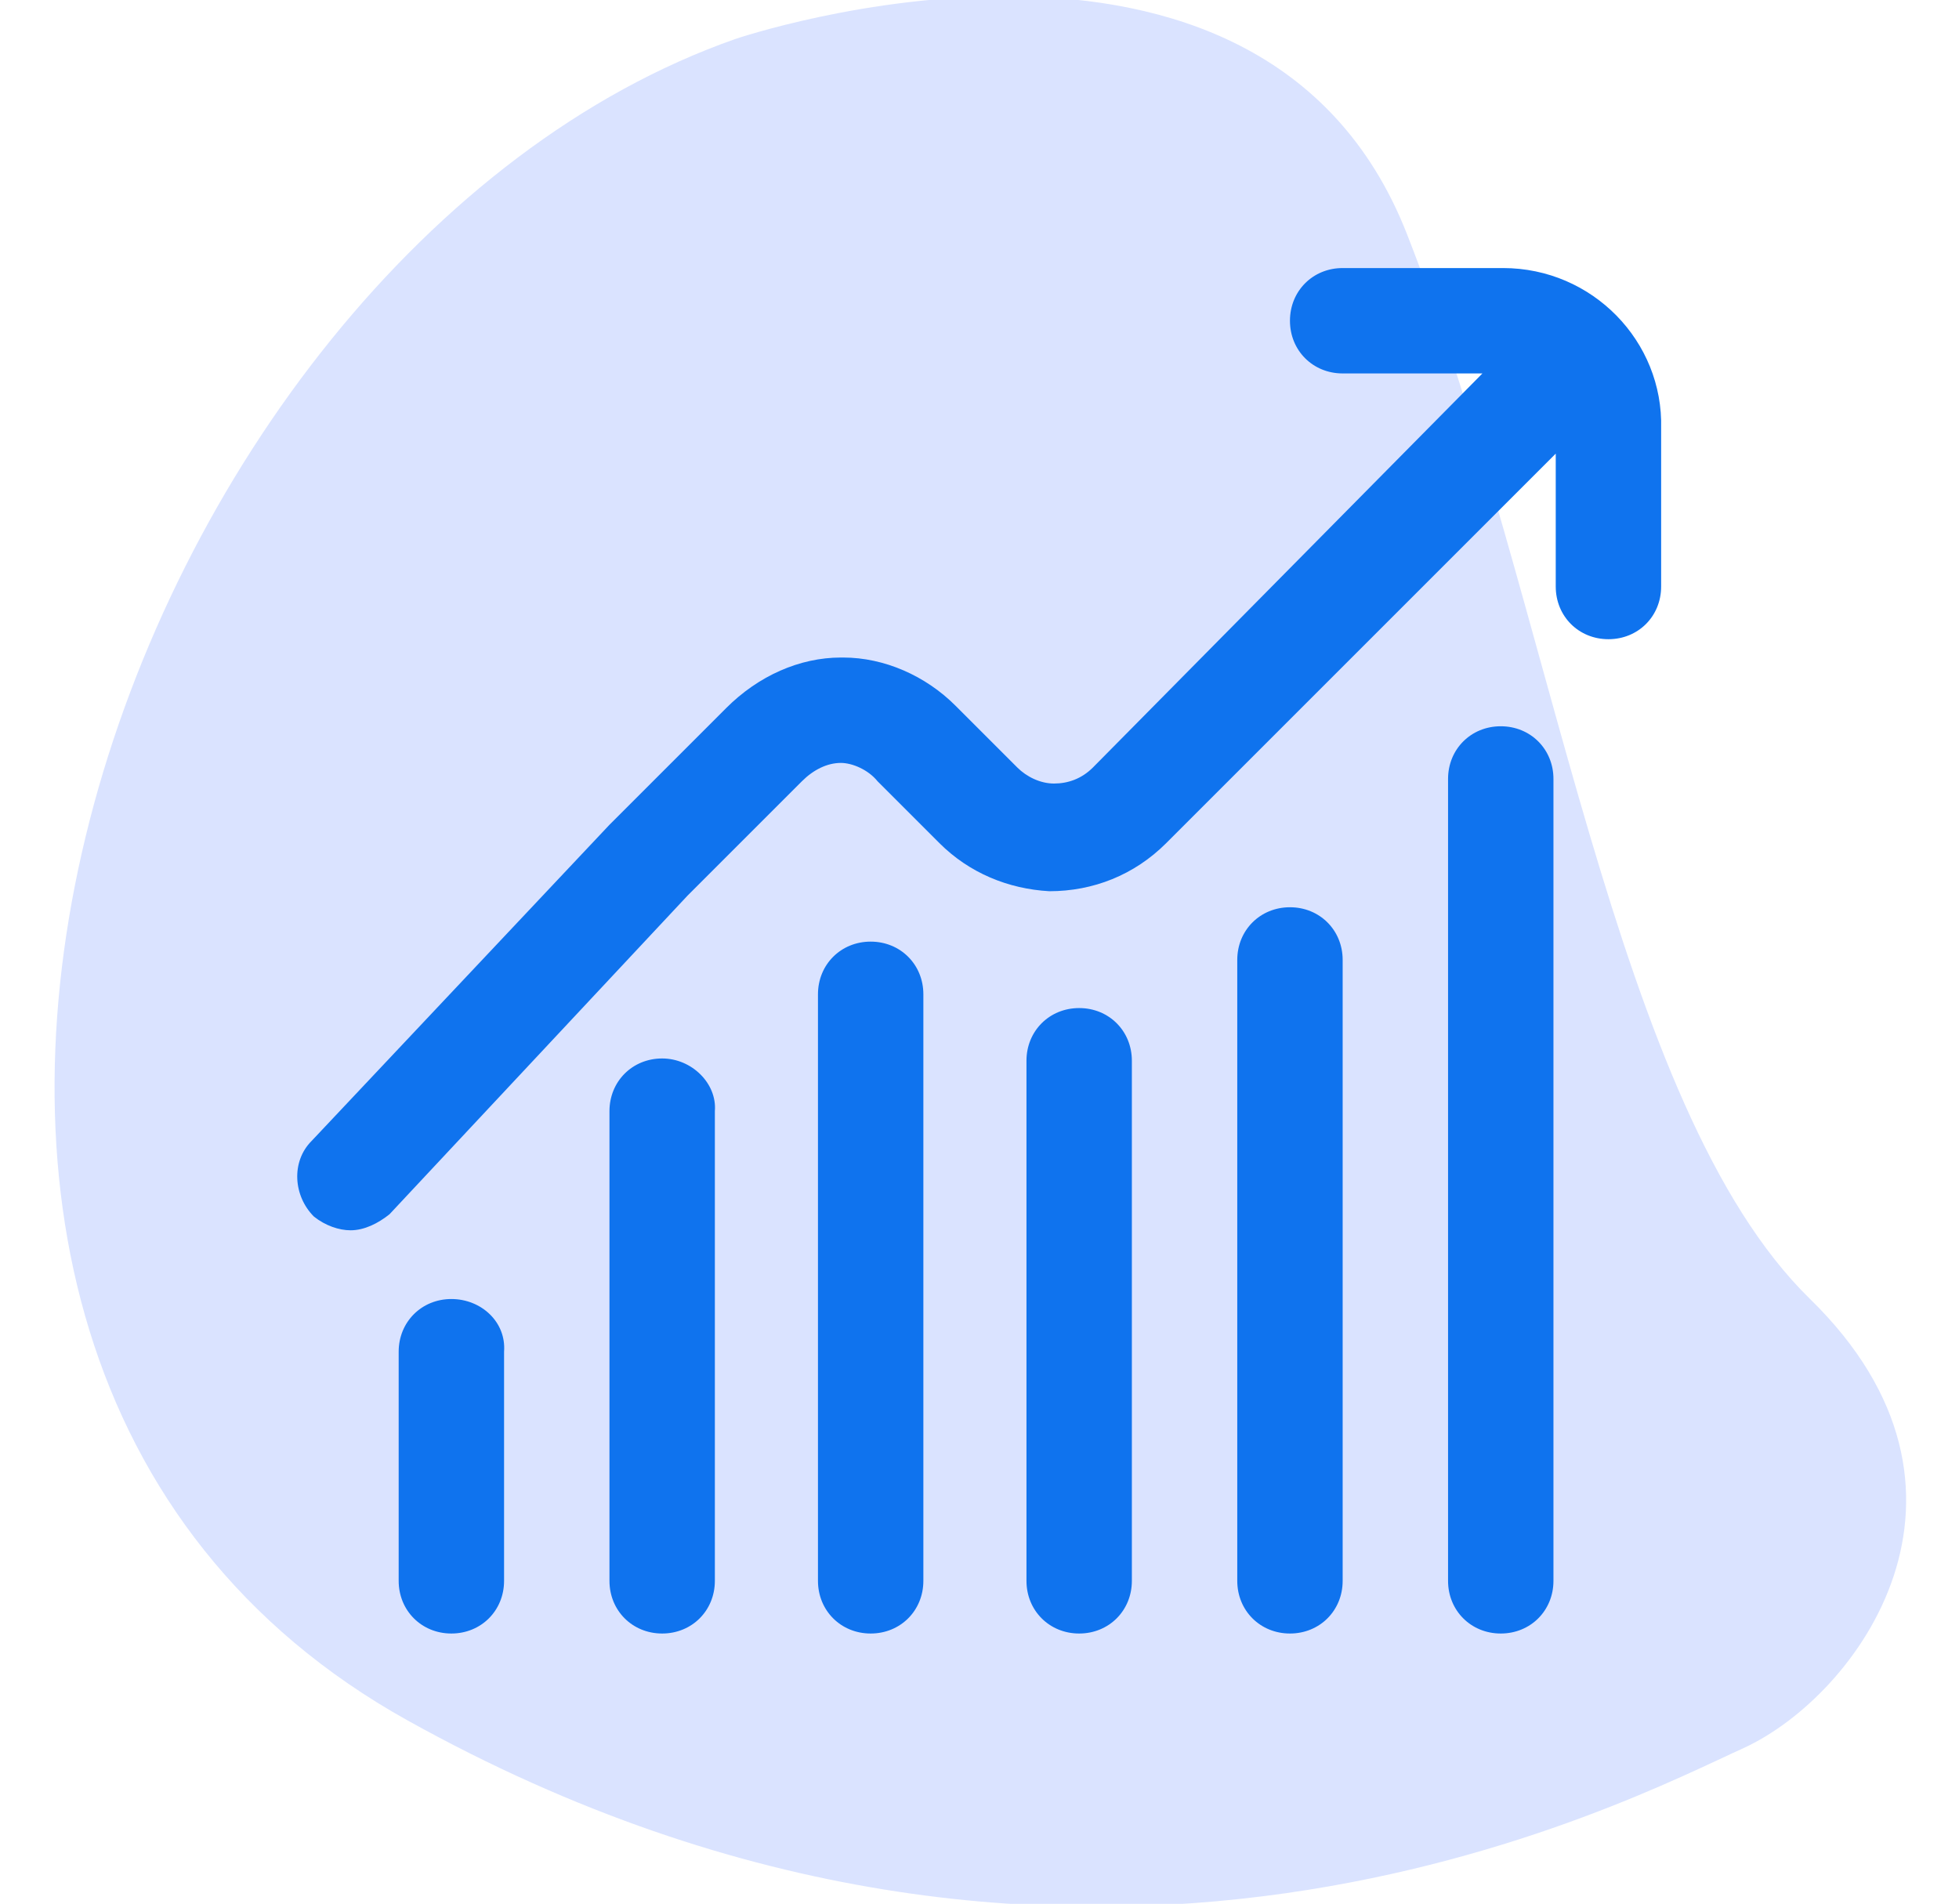
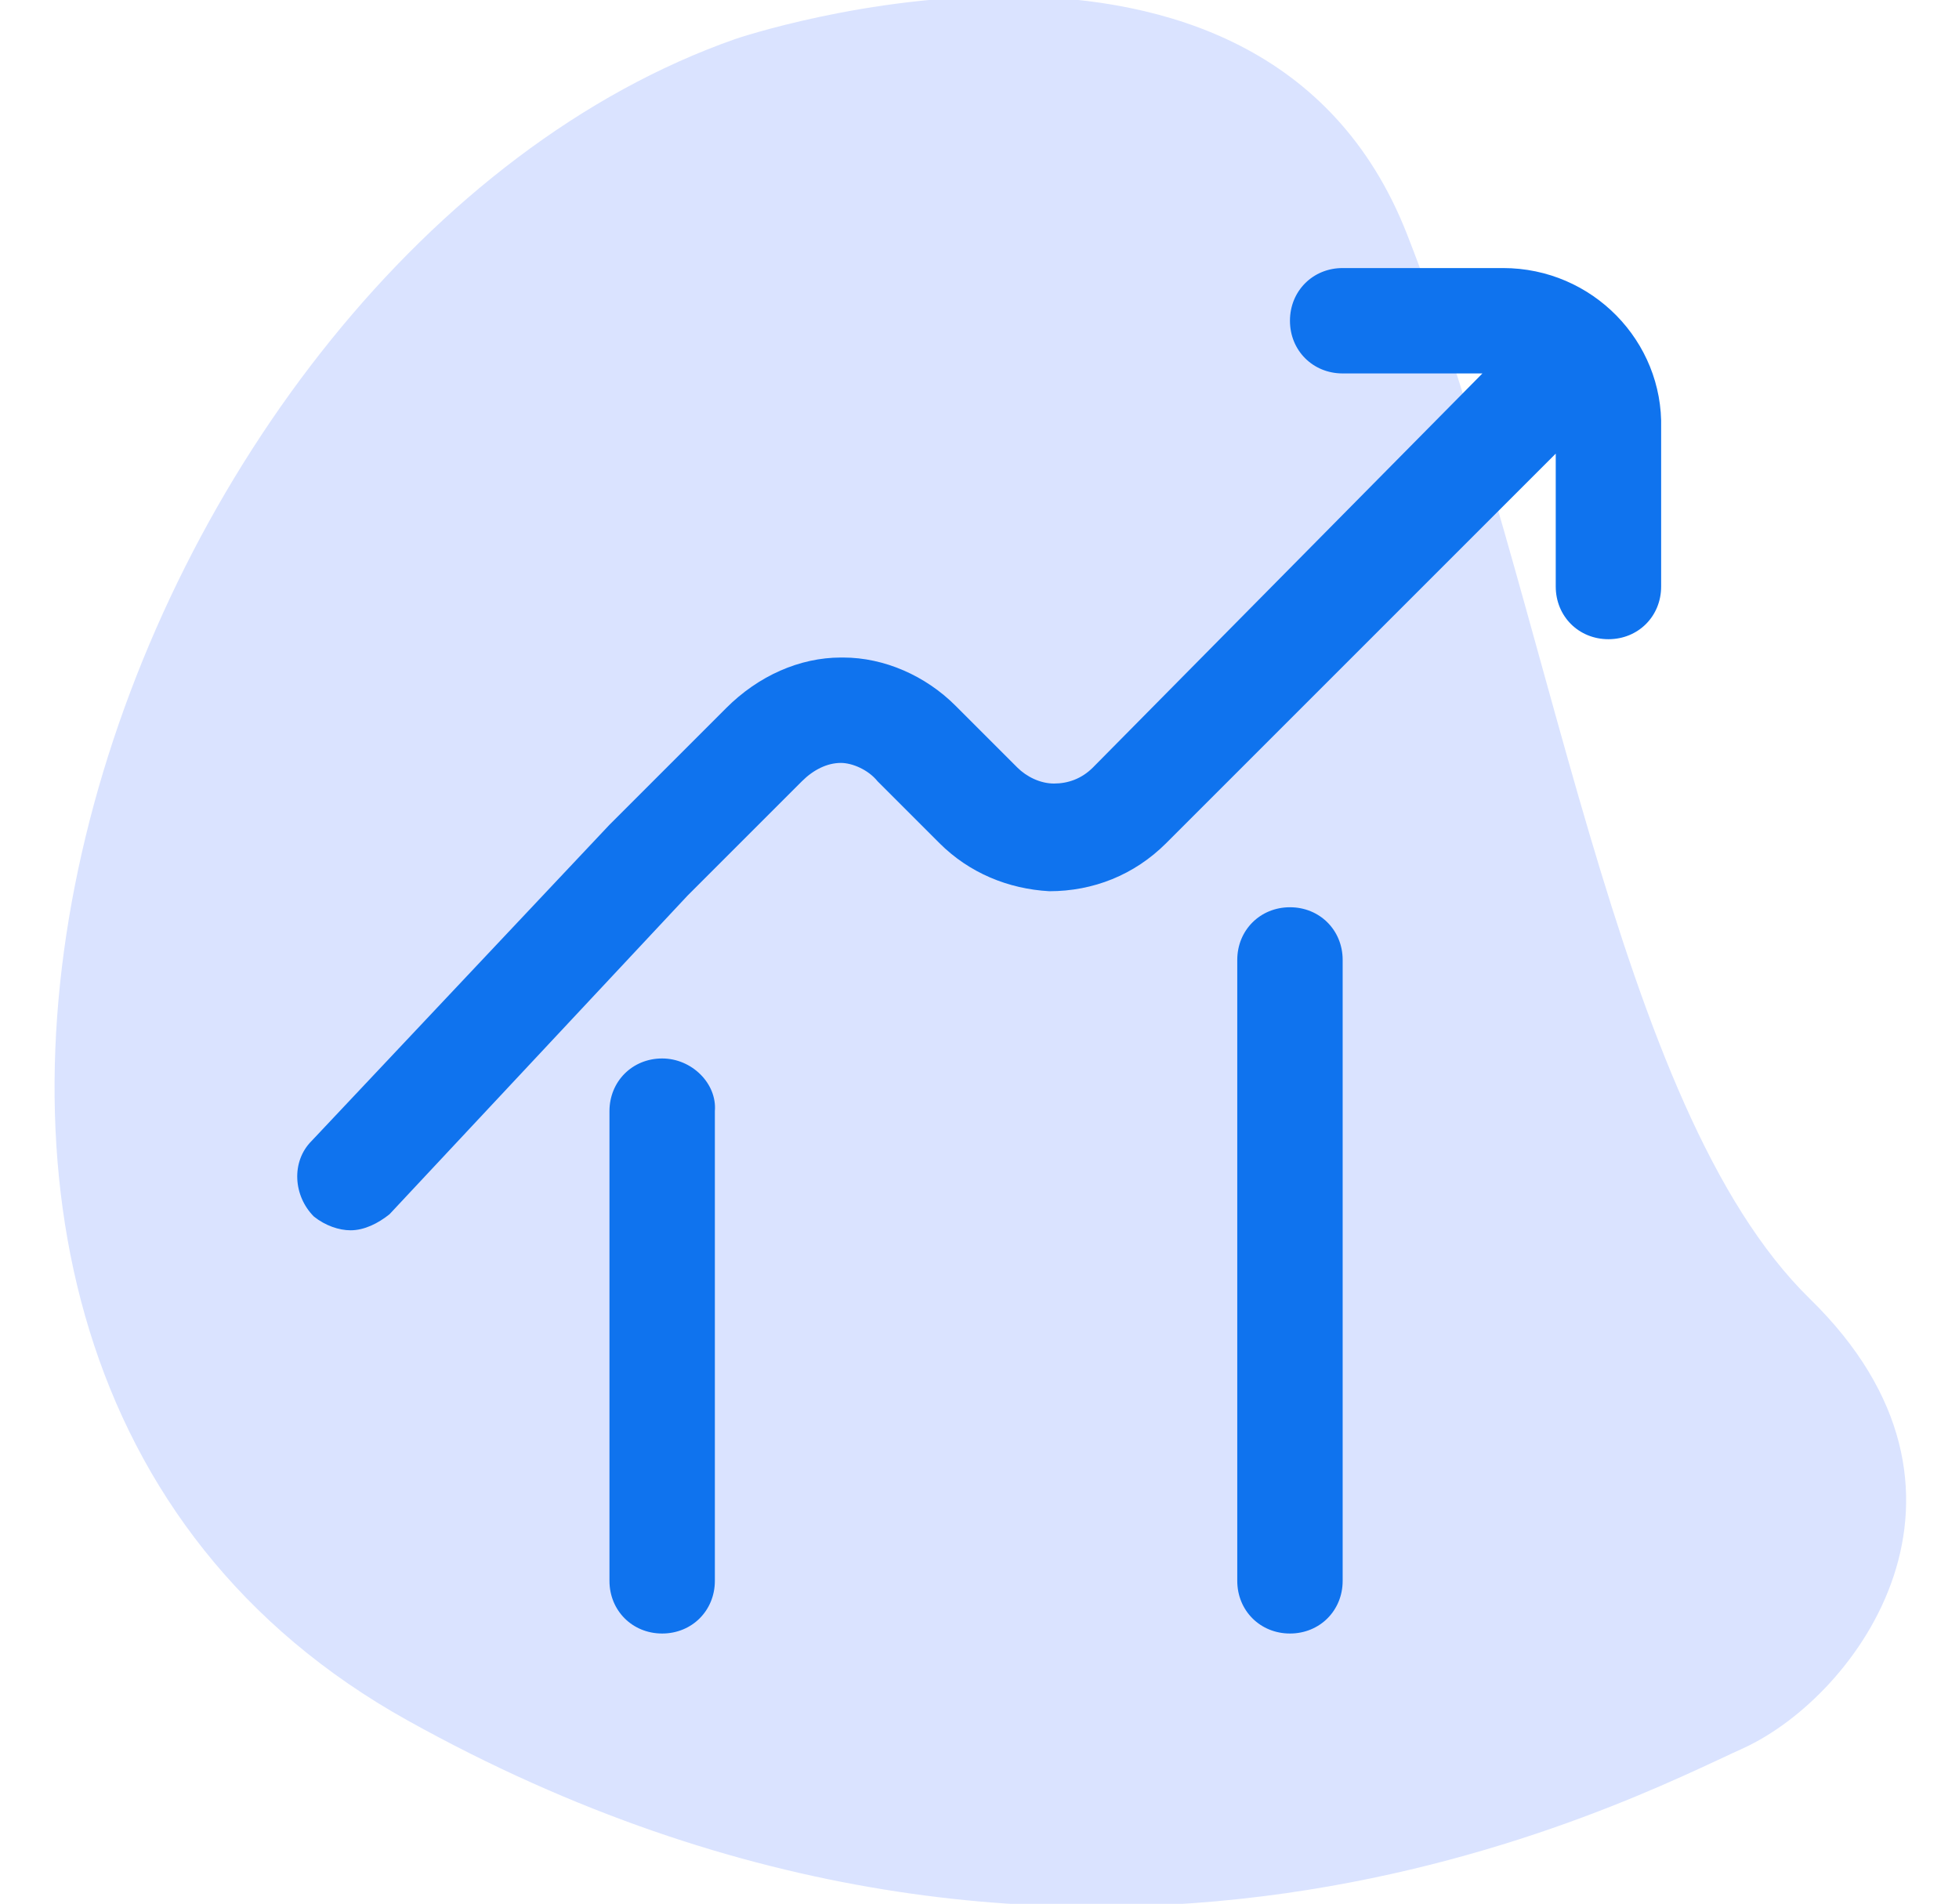
<svg xmlns="http://www.w3.org/2000/svg" version="1.1" id="Layer_1" x="0px" y="0px" viewBox="0 0 85.5 83.1" style="enable-background:new 0 0 85.5 83.1;" xml:space="preserve">
  <style type="text/css">
	.st0{fill:#DAE3FF;}
	.st1{fill:#0F73EE;}
</style>
  <path class="st0" d="M32.1,1.7c0,0,22.9-7.8,29.3,8.5s9,38.1,17.6,46.5s2.1,17.3-2.9,19.6c-4.9,2.2-29,15.1-58.3-1.2  S5.3,11.1,32.1,1.7z" />
  <g>
    <path class="st1" d="M28.9,46.2c-1.3,0-2.3,1-2.3,2.3V69c0,1.3,1,2.3,2.3,2.3h0c1.3,0,2.3-1,2.3-2.3l0-20.5   C31.3,47.3,30.2,46.2,28.9,46.2z" />
-     <path class="st1" d="M38,41.1c-1.3,0-2.3,1-2.3,2.3V69c0,1.3,1,2.3,2.3,2.3c1.3,0,2.3-1,2.3-2.3V43.4C40.3,42.1,39.3,41.1,38,41.1z   " />
    <path class="st1" d="M65.6,11.7h-7c-1.3,0-2.3,1-2.3,2.3c0,1.3,1,2.3,2.3,2.3h6.1L47.7,33.5c-0.5,0.5-1.1,0.7-1.7,0.7c0,0,0,0,0,0   c-0.6,0-1.2-0.3-1.6-0.7l-2.7-2.7c-1.3-1.3-3.1-2.1-4.9-2.1c0,0,0,0-0.1,0c-1.8,0-3.6,0.8-5,2.2l-5,5c0,0,0,0,0,0c0,0,0,0-0.1,0.1   l-13,13.8c-0.9,0.9-0.8,2.4,0.1,3.3c0.5,0.4,1.1,0.6,1.6,0.6c0.6,0,1.2-0.3,1.7-0.7L30,39.1c0,0,0,0,0,0l5-5c0,0,0,0,0,0   c0.5-0.5,1.1-0.8,1.7-0.8c0.5,0,1.2,0.3,1.6,0.8l2.7,2.7c1.3,1.3,3,2,4.8,2.1c1.9,0,3.7-0.7,5.1-2.1l17-17v5.8c0,1.3,1,2.3,2.3,2.3   c1.3,0,2.3-1,2.3-2.3v-6.9C72.6,14.9,69.5,11.7,65.6,11.7z" />
-     <path class="st1" d="M19.7,56.7c-1.3,0-2.3,1-2.3,2.3v10c0,1.3,1,2.3,2.3,2.3h0c1.3,0,2.3-1,2.3-2.3V59   C22.1,57.7,21,56.7,19.7,56.7z" />
-     <path class="st1" d="M65.5,31.7c-1.3,0-2.3,1-2.3,2.3v35c0,1.3,1,2.3,2.3,2.3h0c1.3,0,2.3-1,2.3-2.3V34   C67.8,32.7,66.8,31.7,65.5,31.7z" />
-     <path class="st1" d="M47.1,44c-1.3,0-2.3,1-2.3,2.3V69c0,1.3,1,2.3,2.3,2.3h0c1.3,0,2.3-1,2.3-2.3V46.3C49.4,45,48.4,44,47.1,44z" />
    <path class="st1" d="M56.3,39.6c-1.3,0-2.3,1-2.3,2.3V69c0,1.3,1,2.3,2.3,2.3h0c1.3,0,2.3-1,2.3-2.3V41.9   C58.6,40.6,57.6,39.6,56.3,39.6z" />
  </g>
</svg>